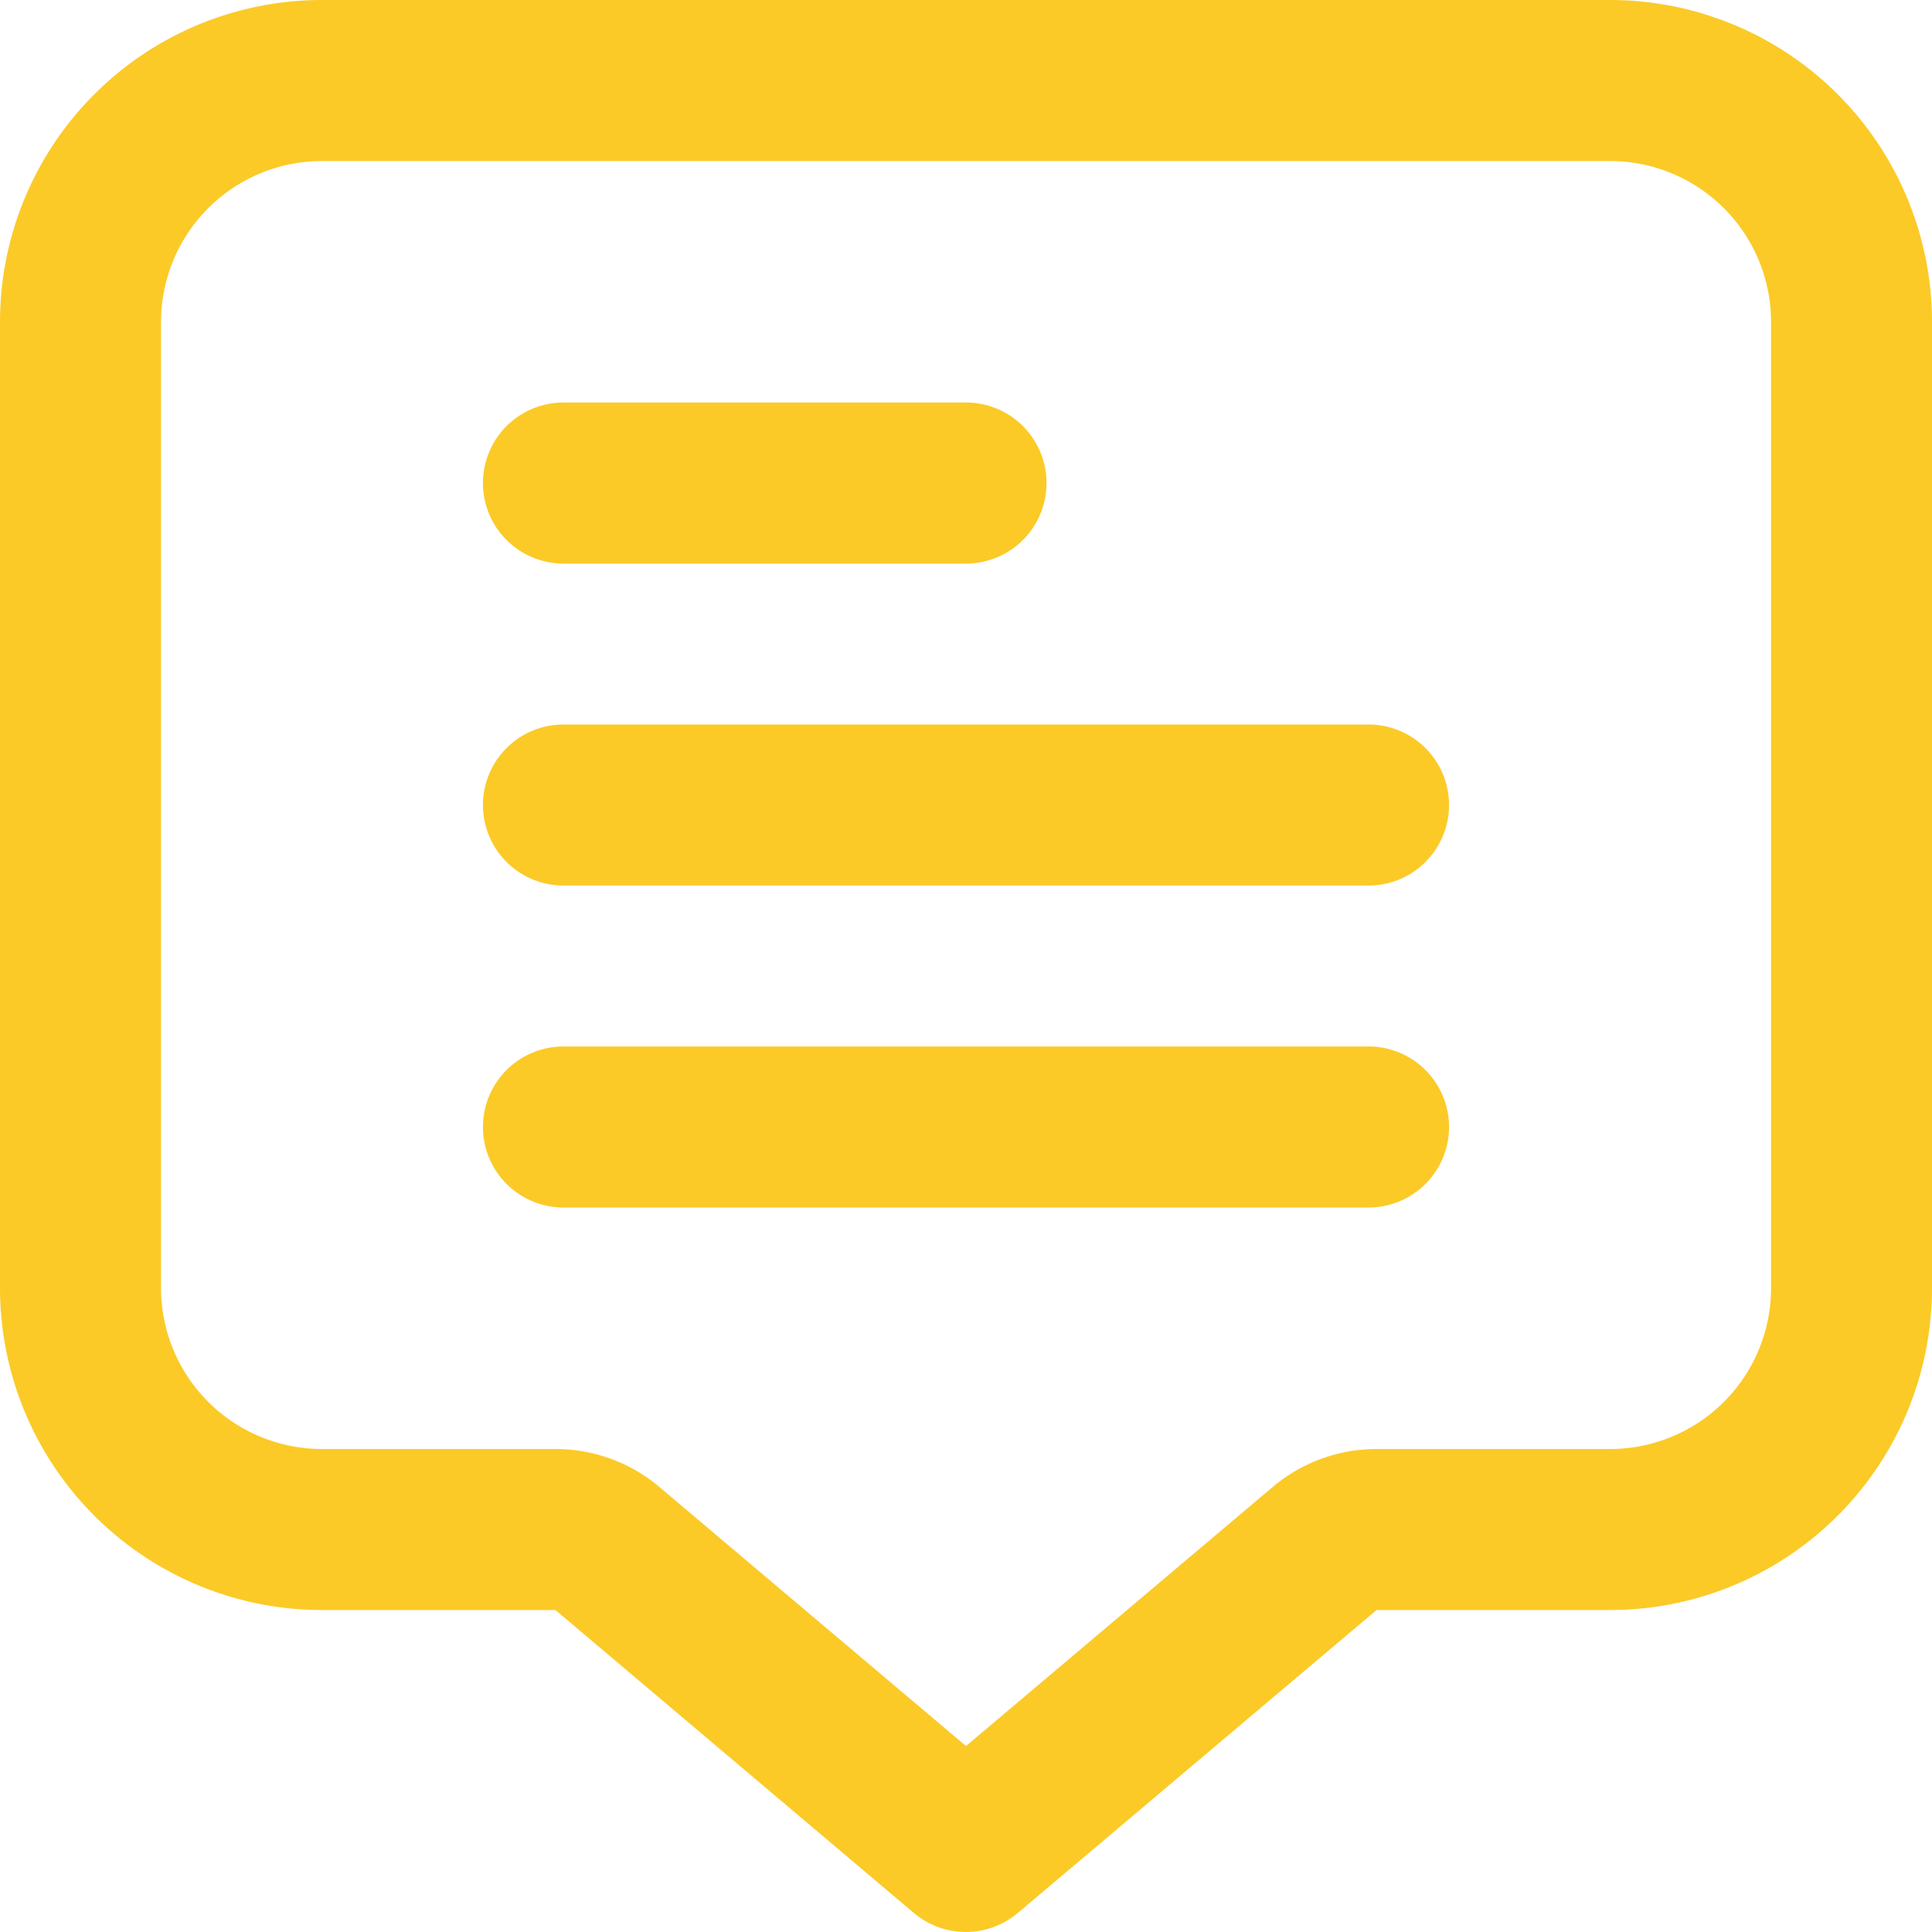
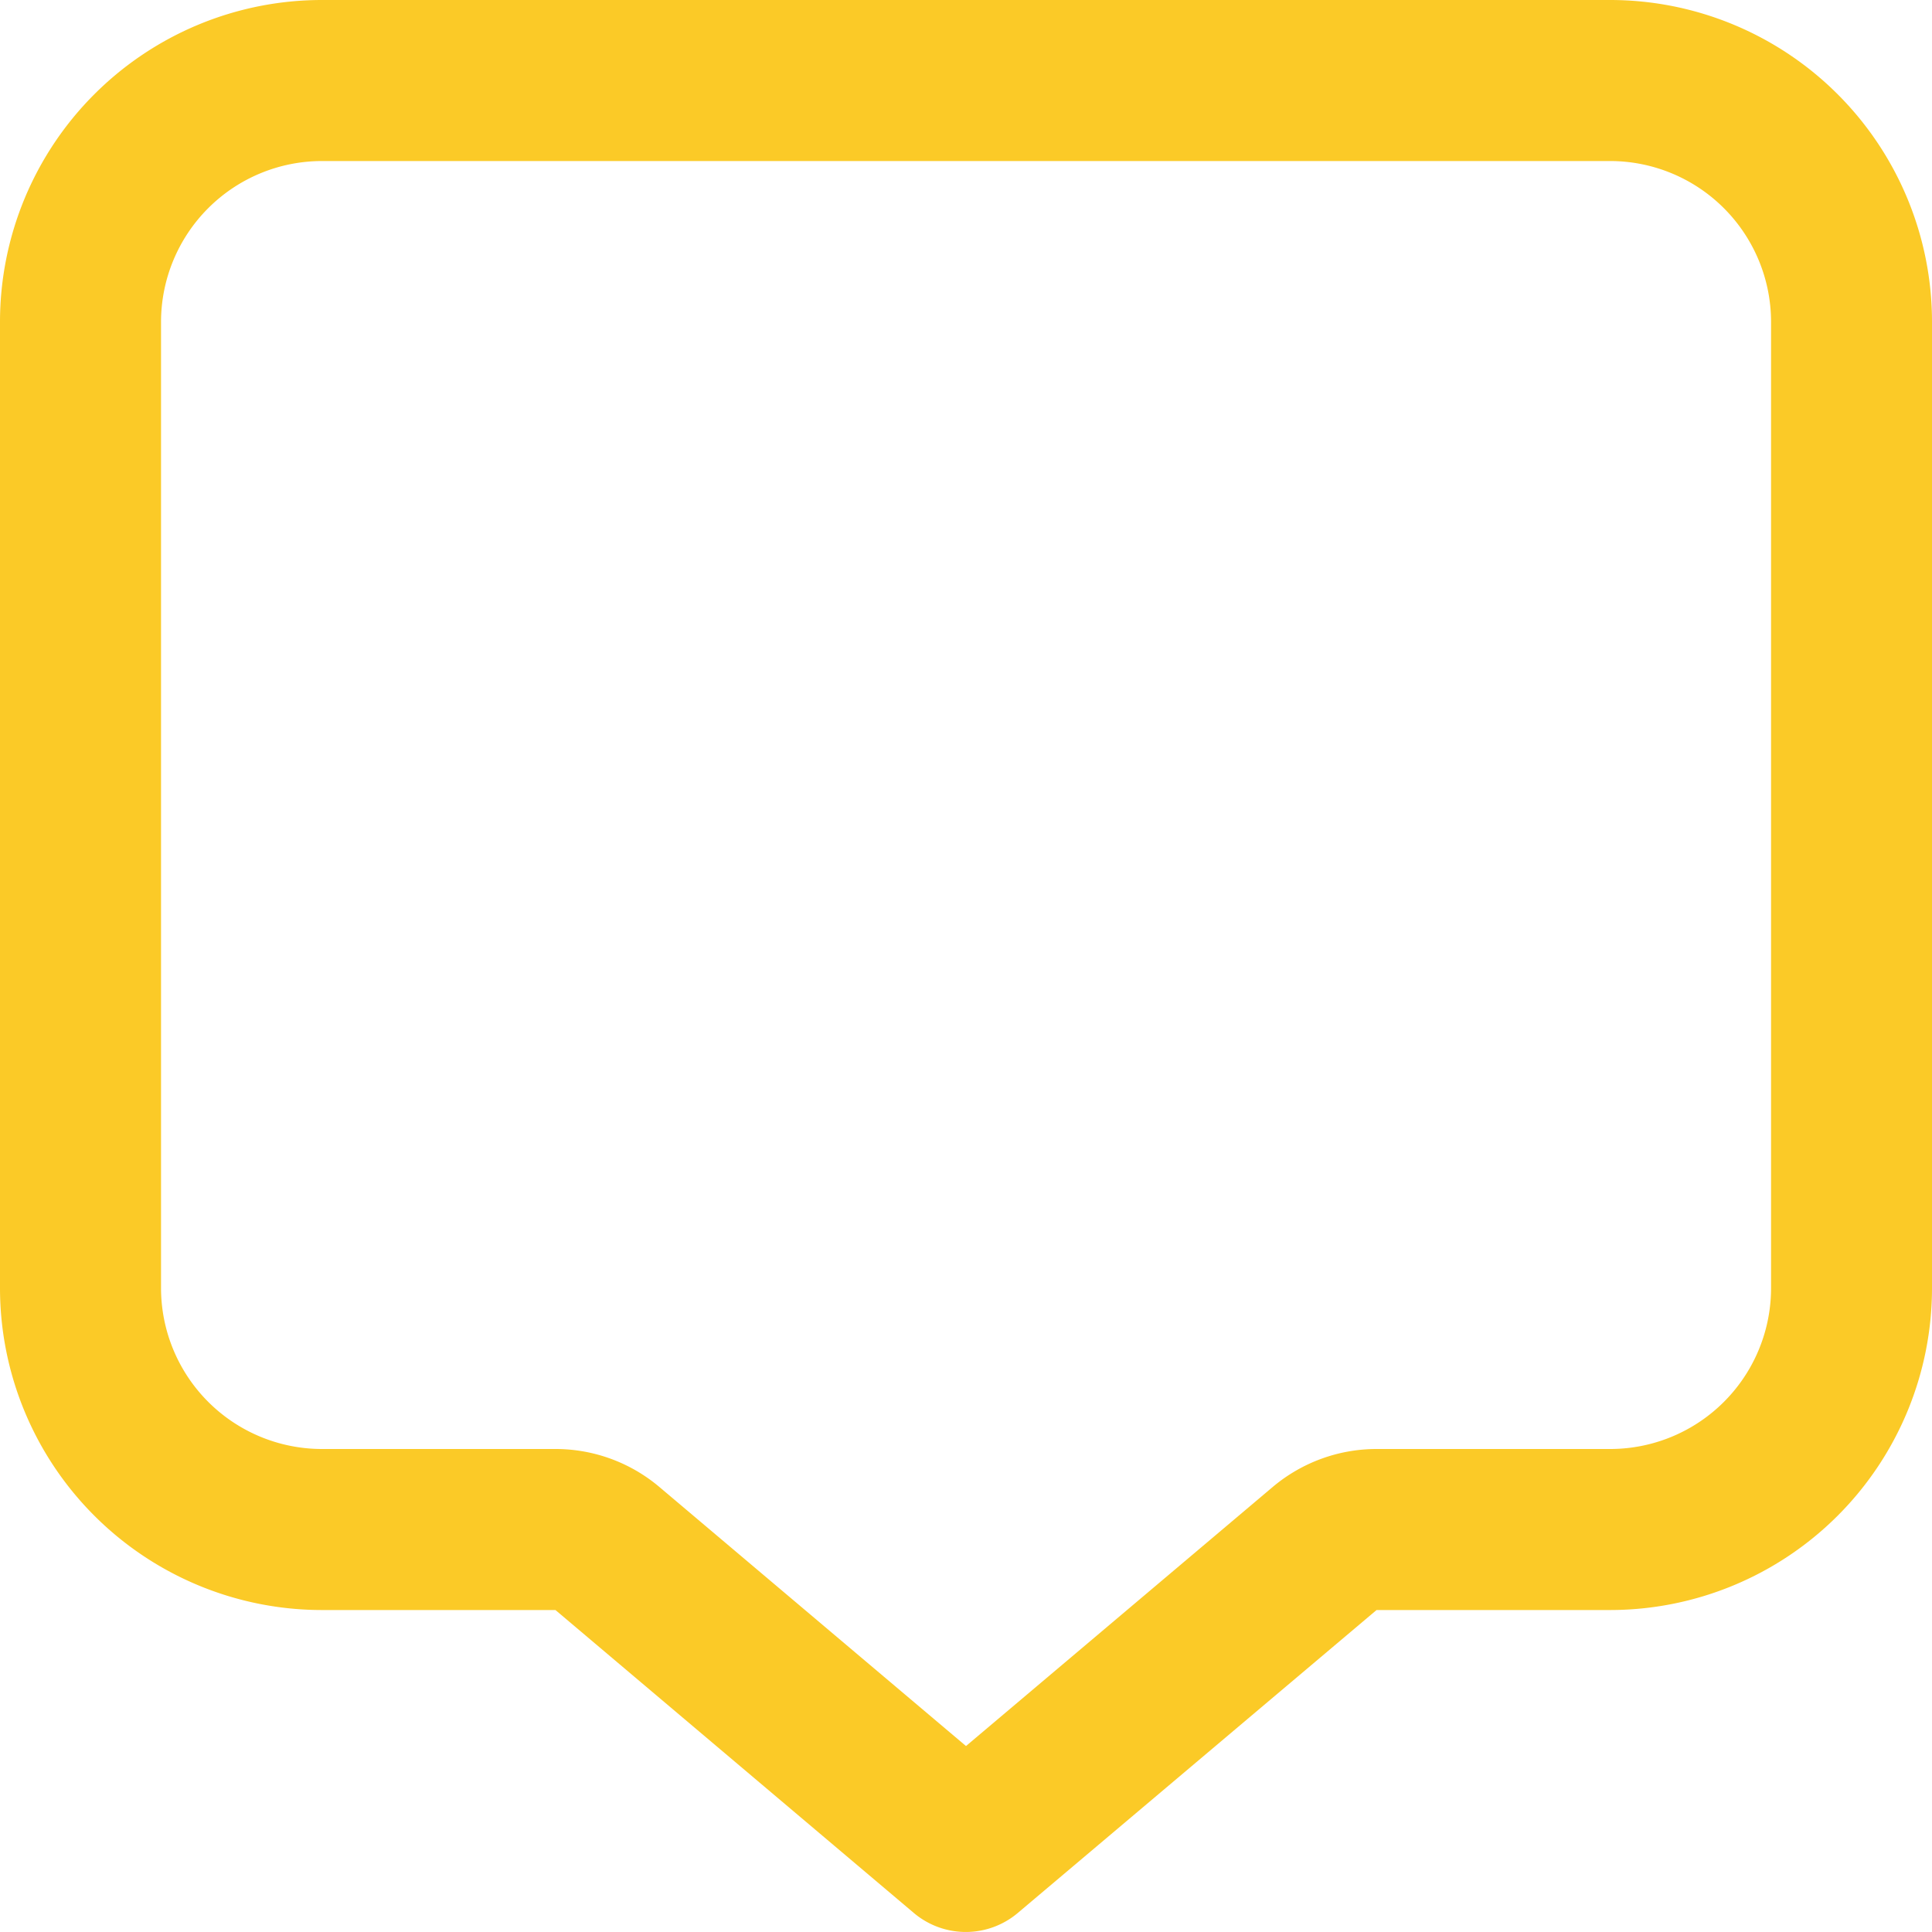
<svg xmlns="http://www.w3.org/2000/svg" width="20" height="20" viewBox="0 0 20 20" fill="none">
  <path d="M16.667 0H3.333A3.333 3.333 0 000 3.333v10a3.334 3.334 0 003.333 3.334H5.75l3.71 3.136a.834.834 0 001.076 0l3.714-3.136h2.417A3.334 3.334 0 0020 13.333v-10A3.333 3.333 0 0016.667 0zm1.667 13.334A1.666 1.666 0 0116.667 15H14.25c-.394 0-.775.14-1.076.394L10 18.075l-3.172-2.68A1.666 1.666 0 005.75 15H3.333a1.667 1.667 0 01-1.666-1.666v-10a1.667 1.667 0 011.666-1.667h13.334a1.667 1.667 0 011.667 1.666v10z" fill="#FBCA27" />
-   <path d="M5.833 5.834H10a.833.833 0 100-1.667H5.833a.833.833 0 100 1.667zM14.167 7.5H5.833a.833.833 0 100 1.667h8.334a.833.833 0 000-1.667zm0 3.333H5.833a.833.833 0 100 1.667h8.334a.833.833 0 000-1.667z" fill="#FBCA27" />
</svg>